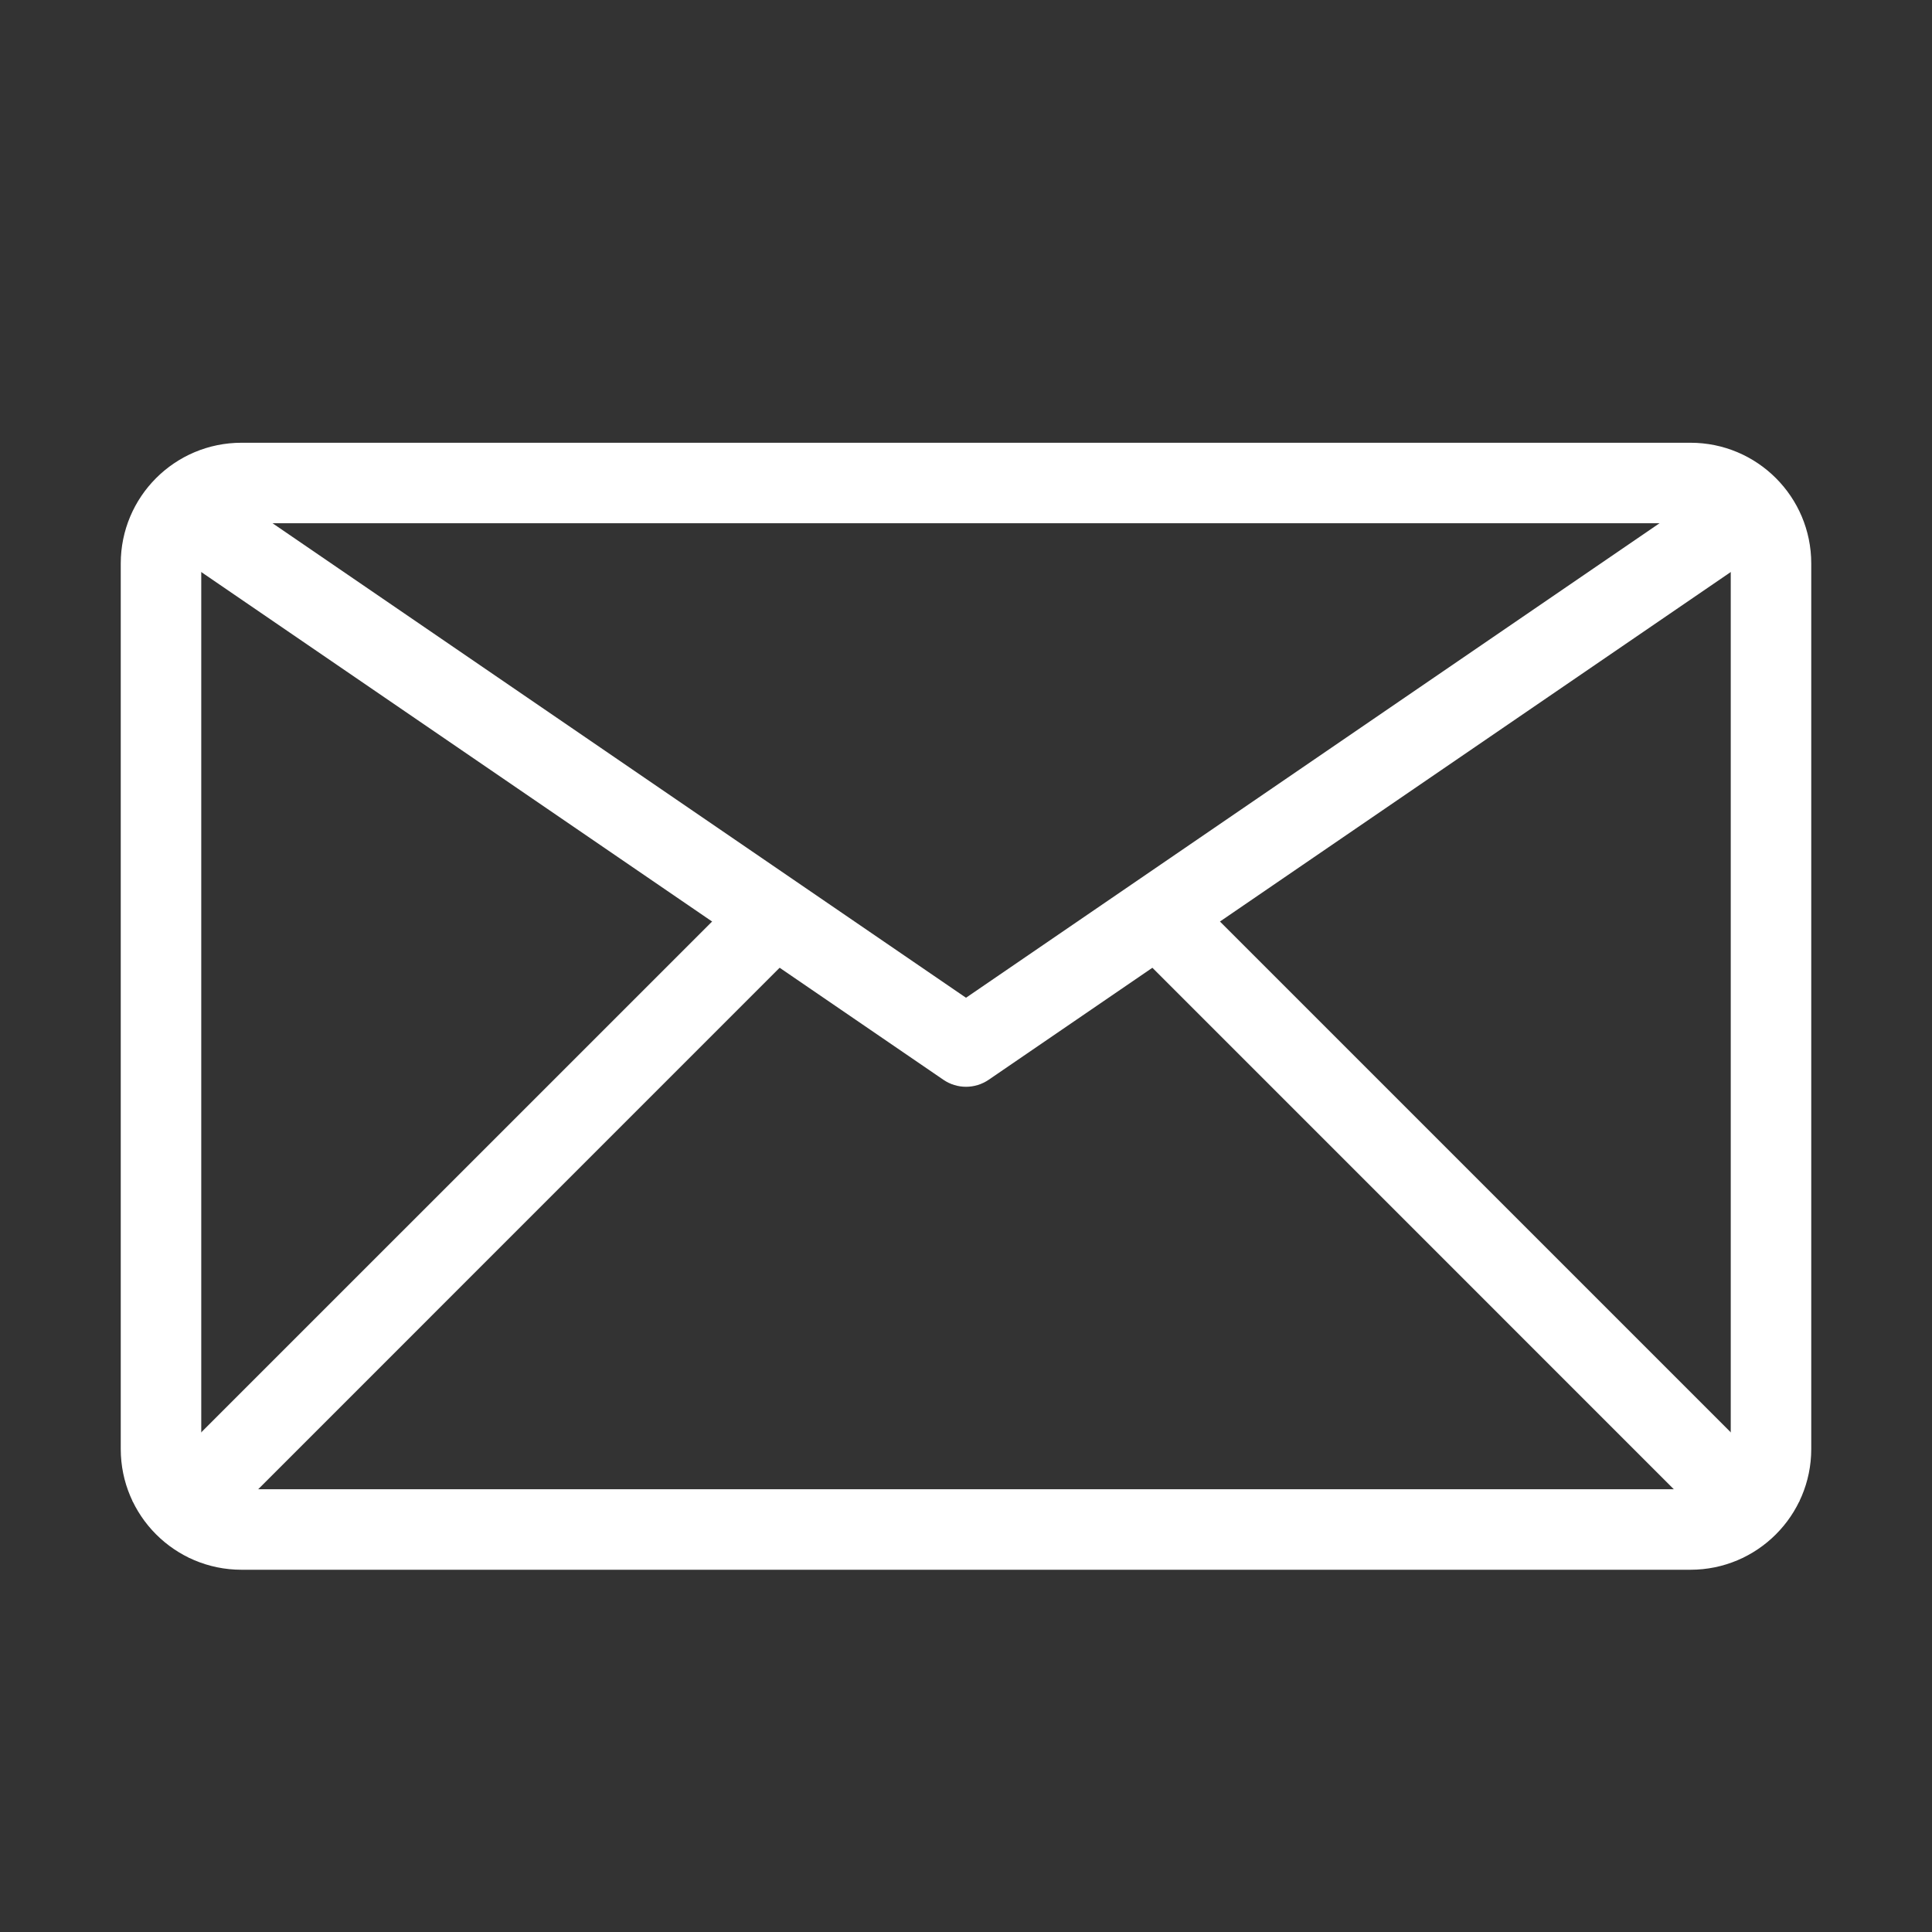
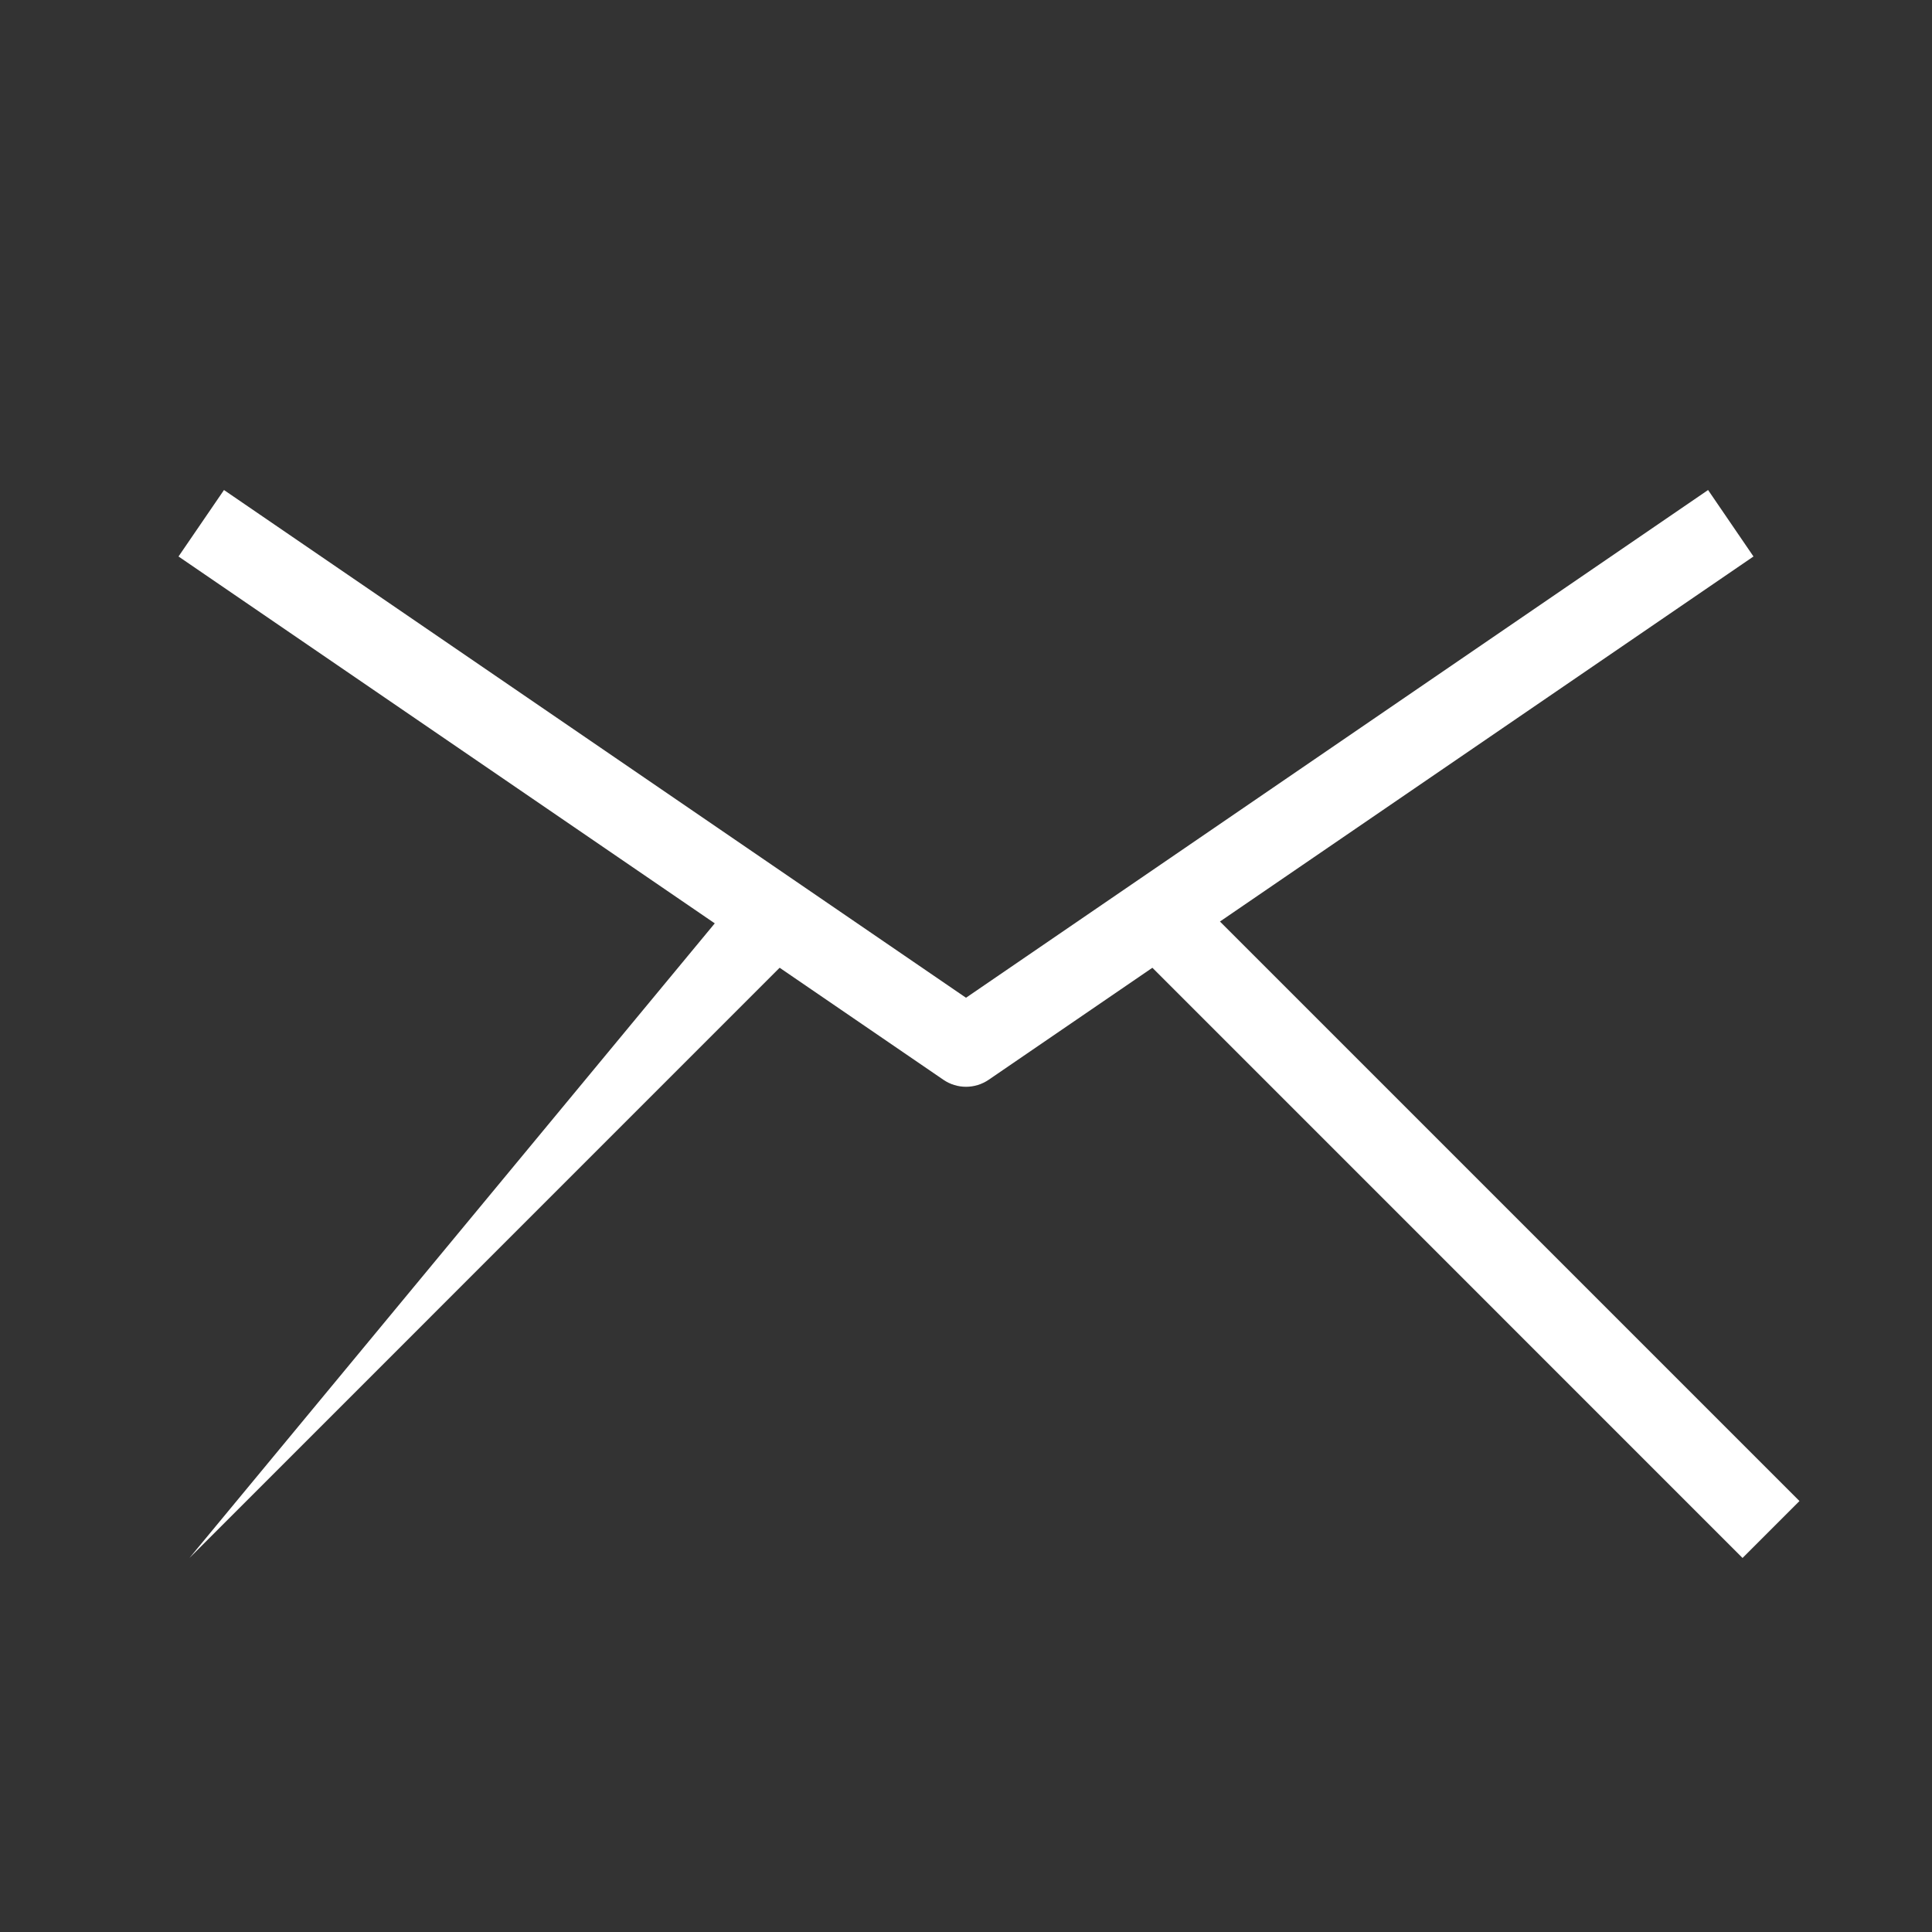
<svg xmlns="http://www.w3.org/2000/svg" width="30" height="30" viewBox="0 0 30 30" fill="none">
  <rect x="0" y="0" width="30" height="30" fill="#333333" stroke="none" />
-   <path fill-rule="evenodd" clip-rule="evenodd" d="M1.875 8.75C1.875 7.714 2.714 6.875 3.75 6.875H26.25C27.285 6.875 28.125 7.714 28.125 8.75V22.5C28.125 23.535 27.285 24.375 26.25 24.375H3.75C2.714 24.375 1.875 23.535 1.875 22.5V8.75ZM3.75 8.125C3.405 8.125 3.125 8.405 3.125 8.75V22.5C3.125 22.845 3.405 23.125 3.75 23.125H26.25C26.595 23.125 26.875 22.845 26.875 22.5V8.75C26.875 8.405 26.595 8.125 26.25 8.125H3.75Z" fill="white" />
  <path fill-rule="evenodd" clip-rule="evenodd" d="M14.648 16.766L2.772 8.641L3.478 7.609L15 15.493L26.523 7.609L27.228 8.641L15.353 16.766C15.14 16.912 14.86 16.912 14.648 16.766Z" fill="white" />
  <path fill-rule="evenodd" clip-rule="evenodd" d="M18.567 13.933L27.942 23.308L27.058 24.192L17.683 14.816L18.567 13.933Z" fill="white" />
-   <path fill-rule="evenodd" clip-rule="evenodd" d="M11.434 13.933L2.058 23.308L2.942 24.192L12.317 14.816L11.434 13.933Z" fill="white" />
+   <path fill-rule="evenodd" clip-rule="evenodd" d="M11.434 13.933L2.942 24.192L12.317 14.816L11.434 13.933Z" fill="white" />
</svg>